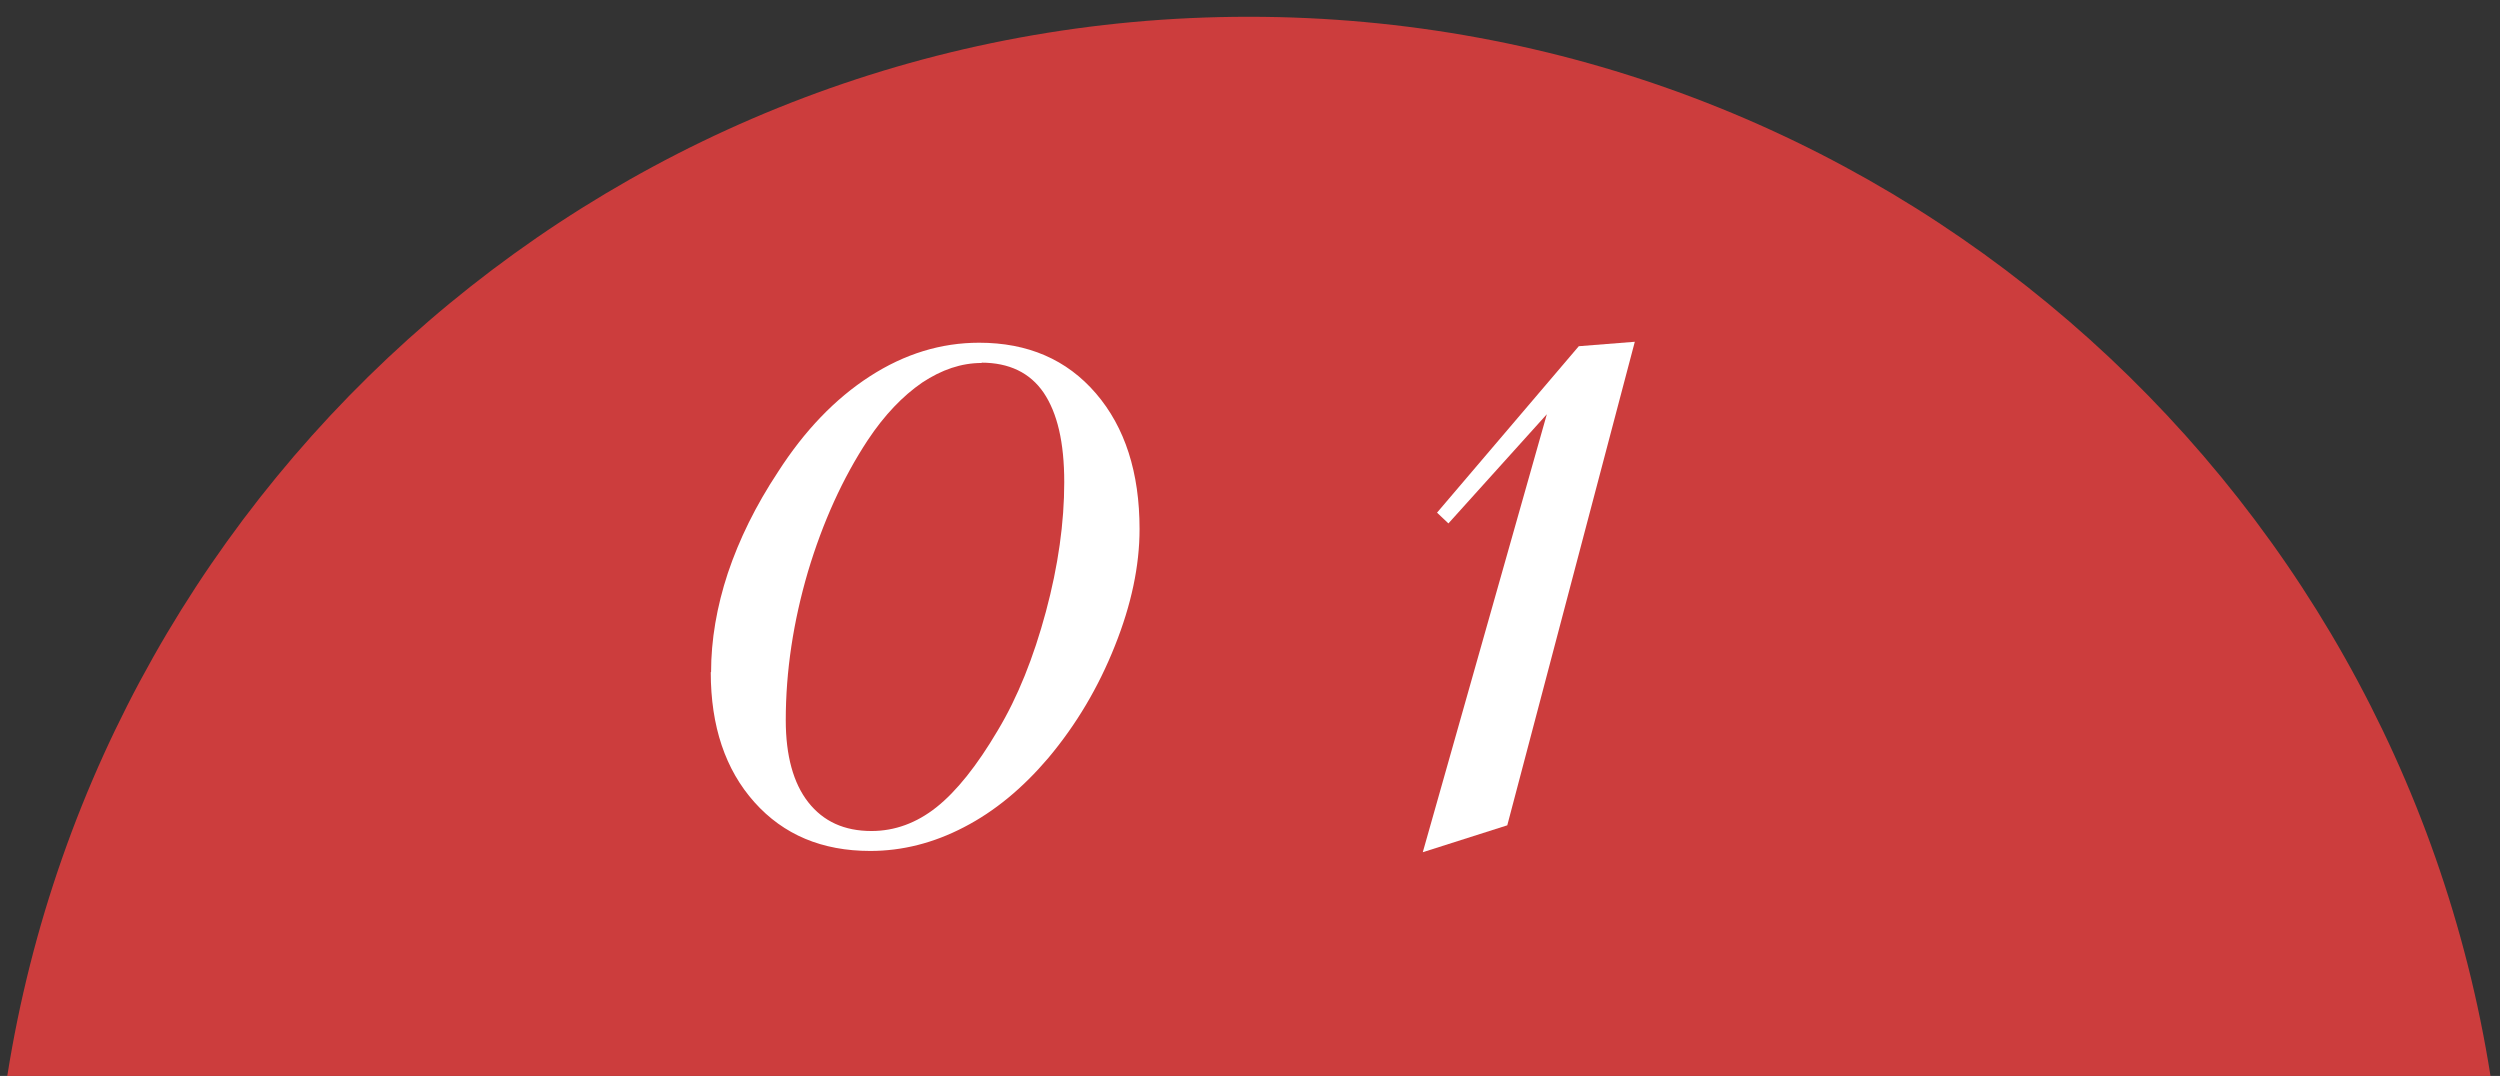
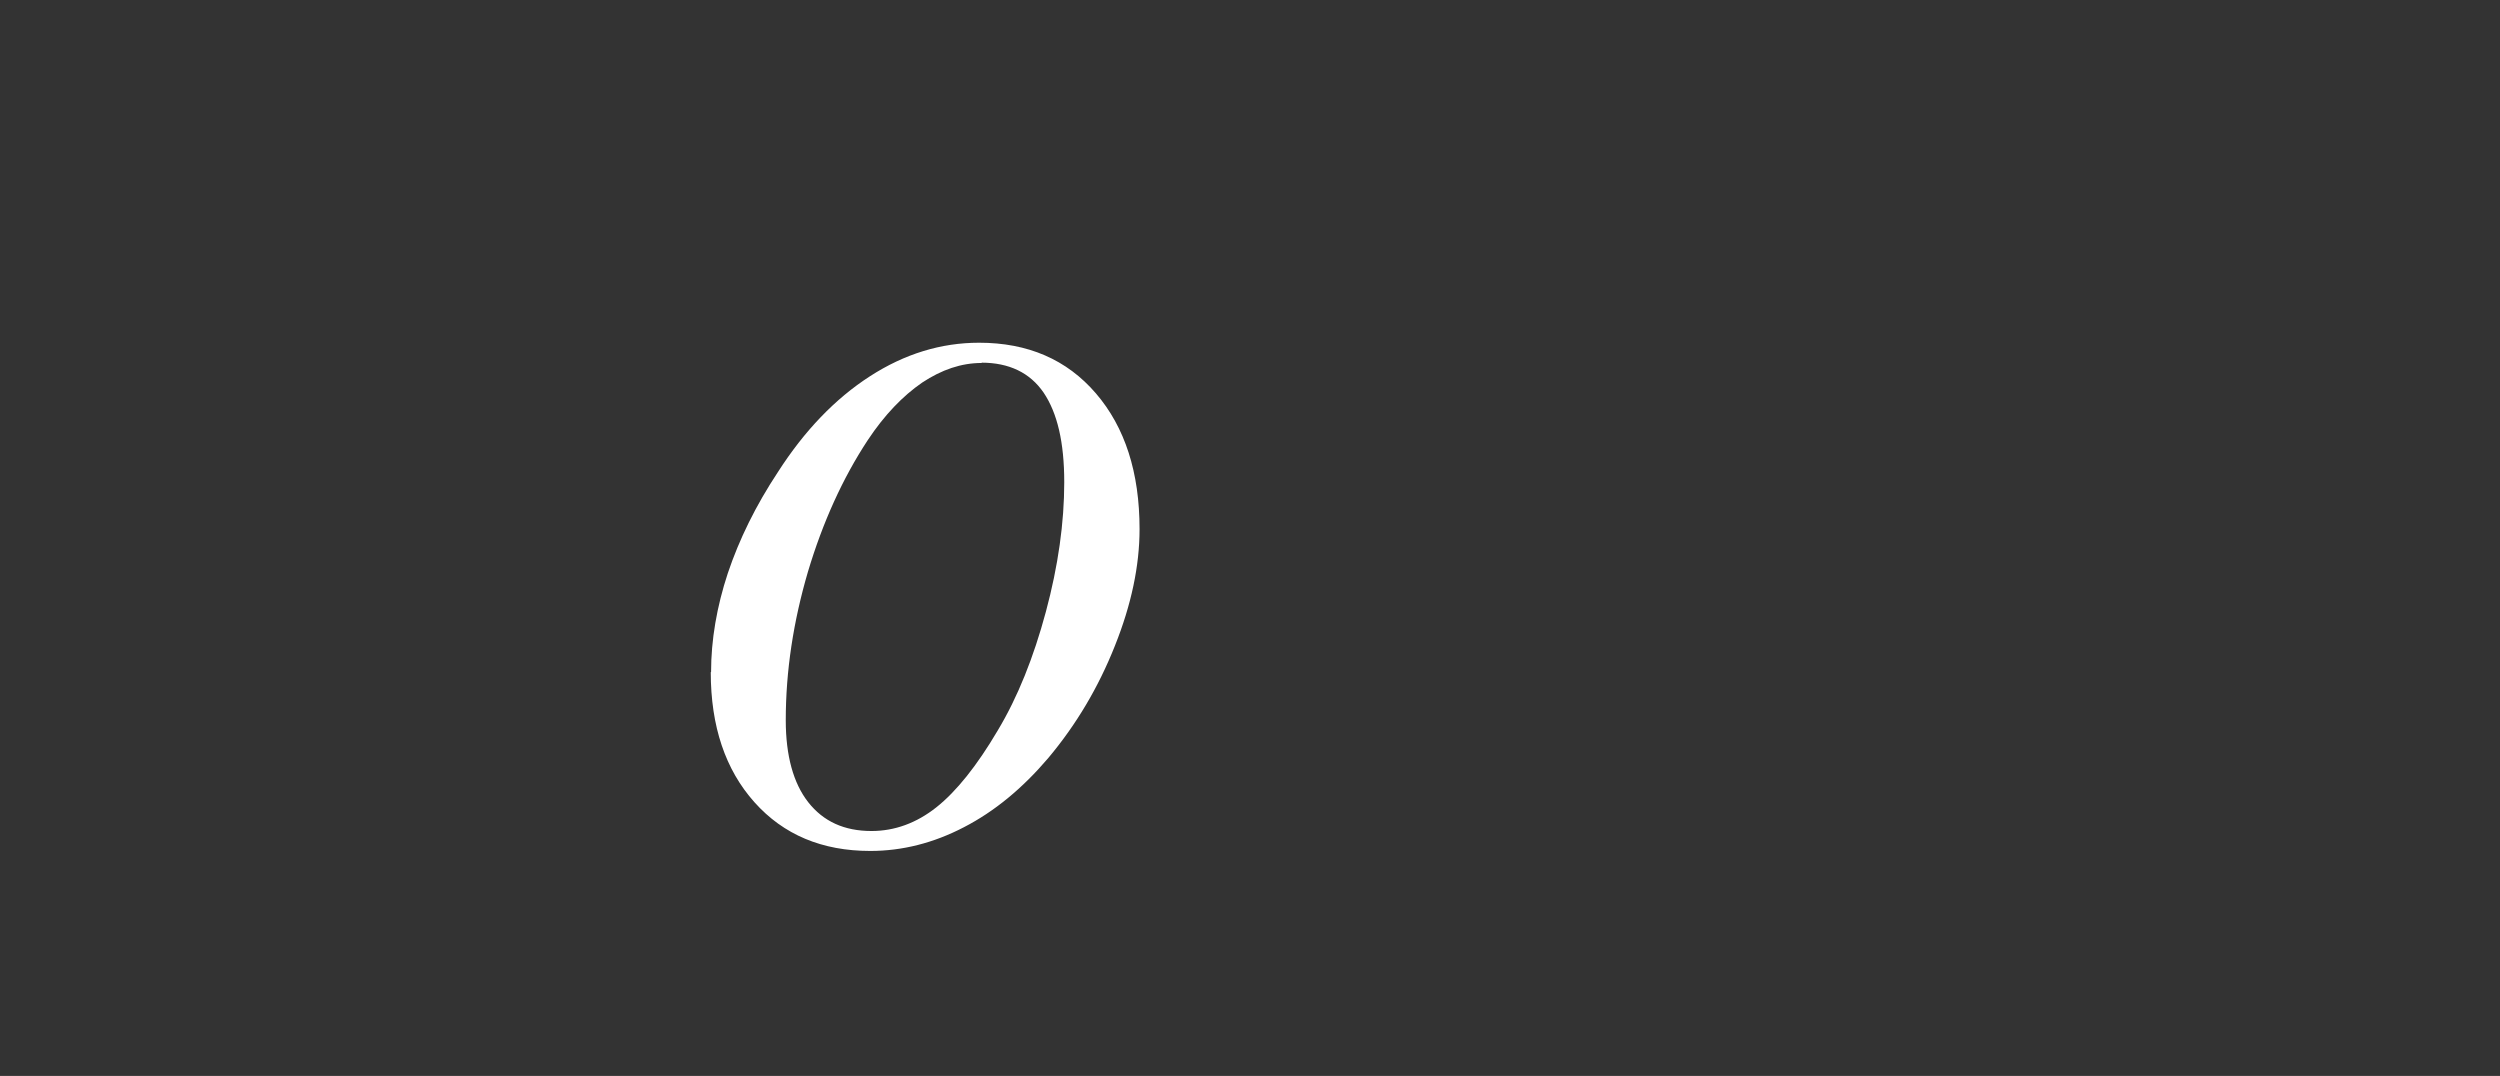
<svg xmlns="http://www.w3.org/2000/svg" id="_レイヤー_1" width="79" height="34" viewBox="0 0 79 34">
  <rect x="0" y="0" width="79" height="34" fill="#333333" stroke="none" />
-   <path d="m78.7,34C75.7,15.03,59.27.53,39.46.53S3.23,15.03.23,34c0,0,78.47,0,78.47,0Z" fill="#cc3d3d" stroke-width="0" />
  <path d="m22.47,21.24c0-1.02.18-2.07.53-3.13.36-1.07.88-2.13,1.58-3.19.84-1.31,1.81-2.32,2.91-3.03s2.25-1.06,3.45-1.06c1.54,0,2.77.53,3.69,1.6.92,1.07,1.38,2.5,1.38,4.29,0,1.16-.26,2.39-.78,3.69-.52,1.31-1.22,2.49-2.11,3.55-.81.95-1.69,1.68-2.66,2.18-.96.5-1.95.75-2.96.75-1.52,0-2.74-.51-3.66-1.54-.92-1.03-1.38-2.4-1.38-4.11h0Zm8.55-9.77c-.64,0-1.26.21-1.88.62-.61.42-1.19,1.02-1.72,1.82-.79,1.2-1.42,2.59-1.89,4.16-.46,1.57-.7,3.13-.7,4.69,0,1.12.24,1.99.71,2.59.48.61,1.14.91,2,.91.73,0,1.42-.25,2.05-.75s1.28-1.31,1.94-2.43c.63-1.05,1.13-2.3,1.52-3.75s.58-2.82.58-4.09-.22-2.19-.65-2.83c-.43-.63-1.09-.95-1.97-.95h.01Z" fill="#fff" stroke-width="0" />
-   <path d="m47.63,26.08l-2.67.85,3.92-13.84-3.11,3.45-.36-.34,4.48-5.26,1.77-.14s-4.03,15.28-4.03,15.28Z" fill="#fff" stroke-width="0" />
</svg>